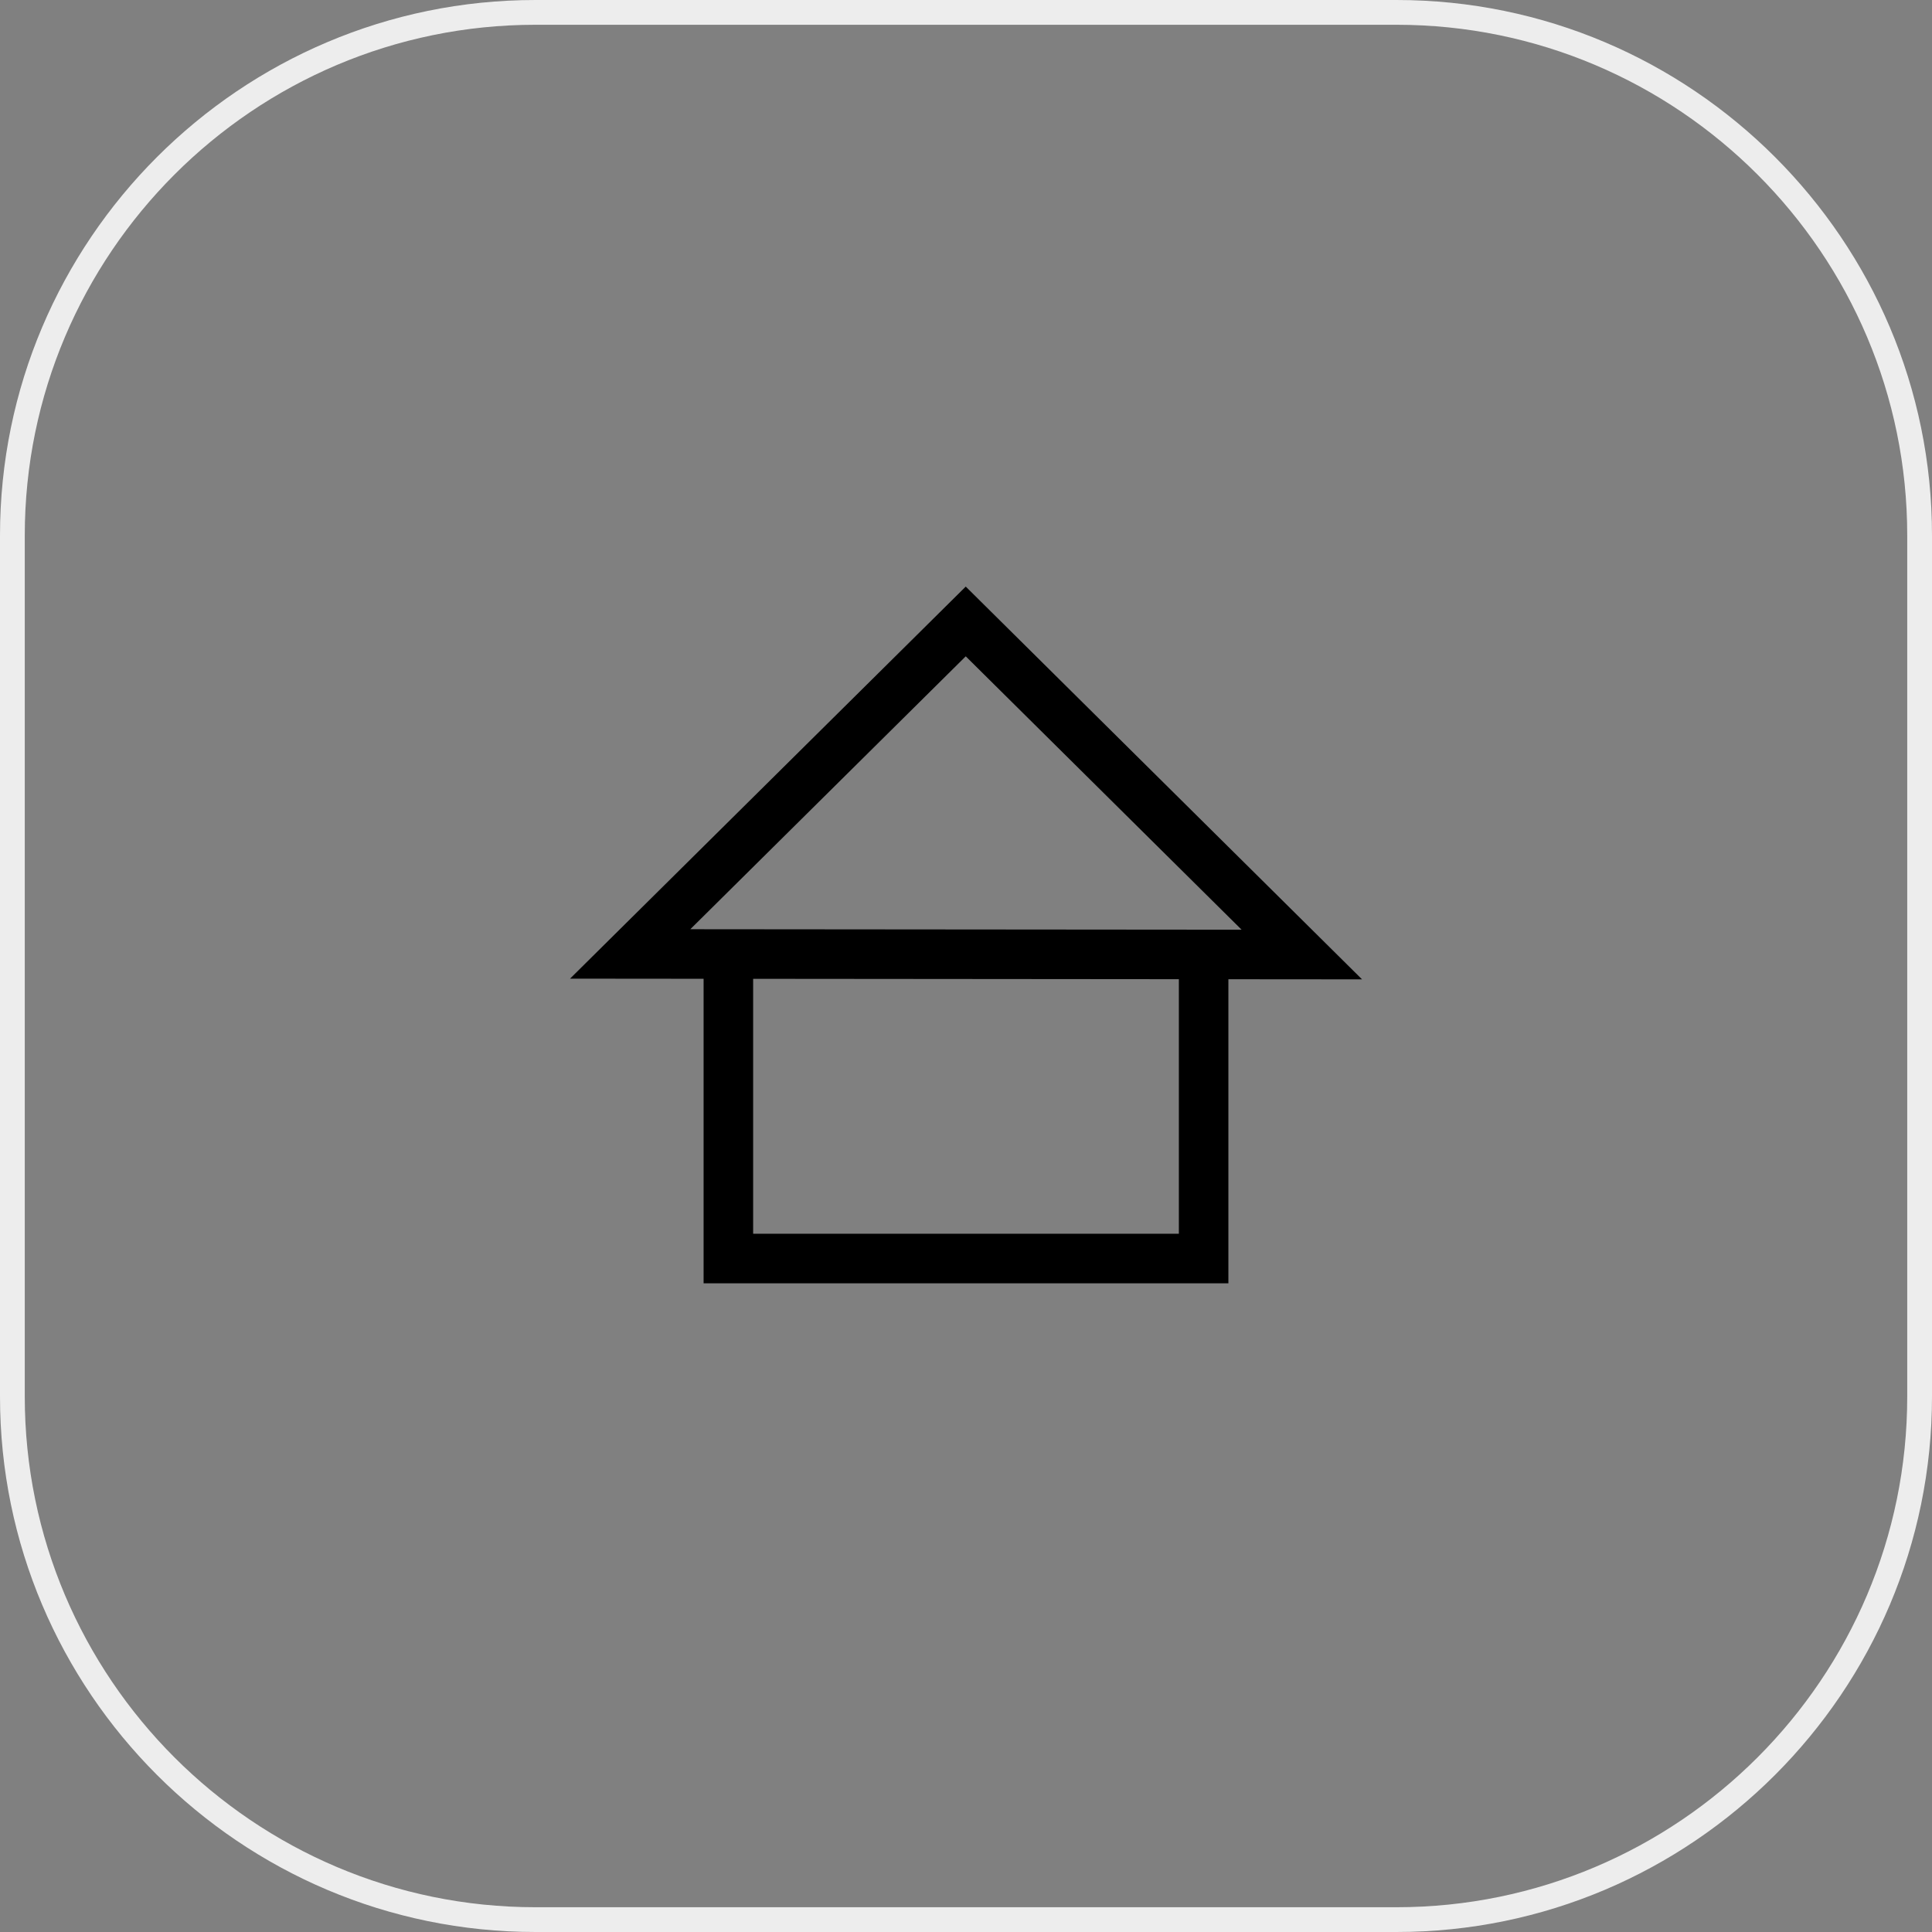
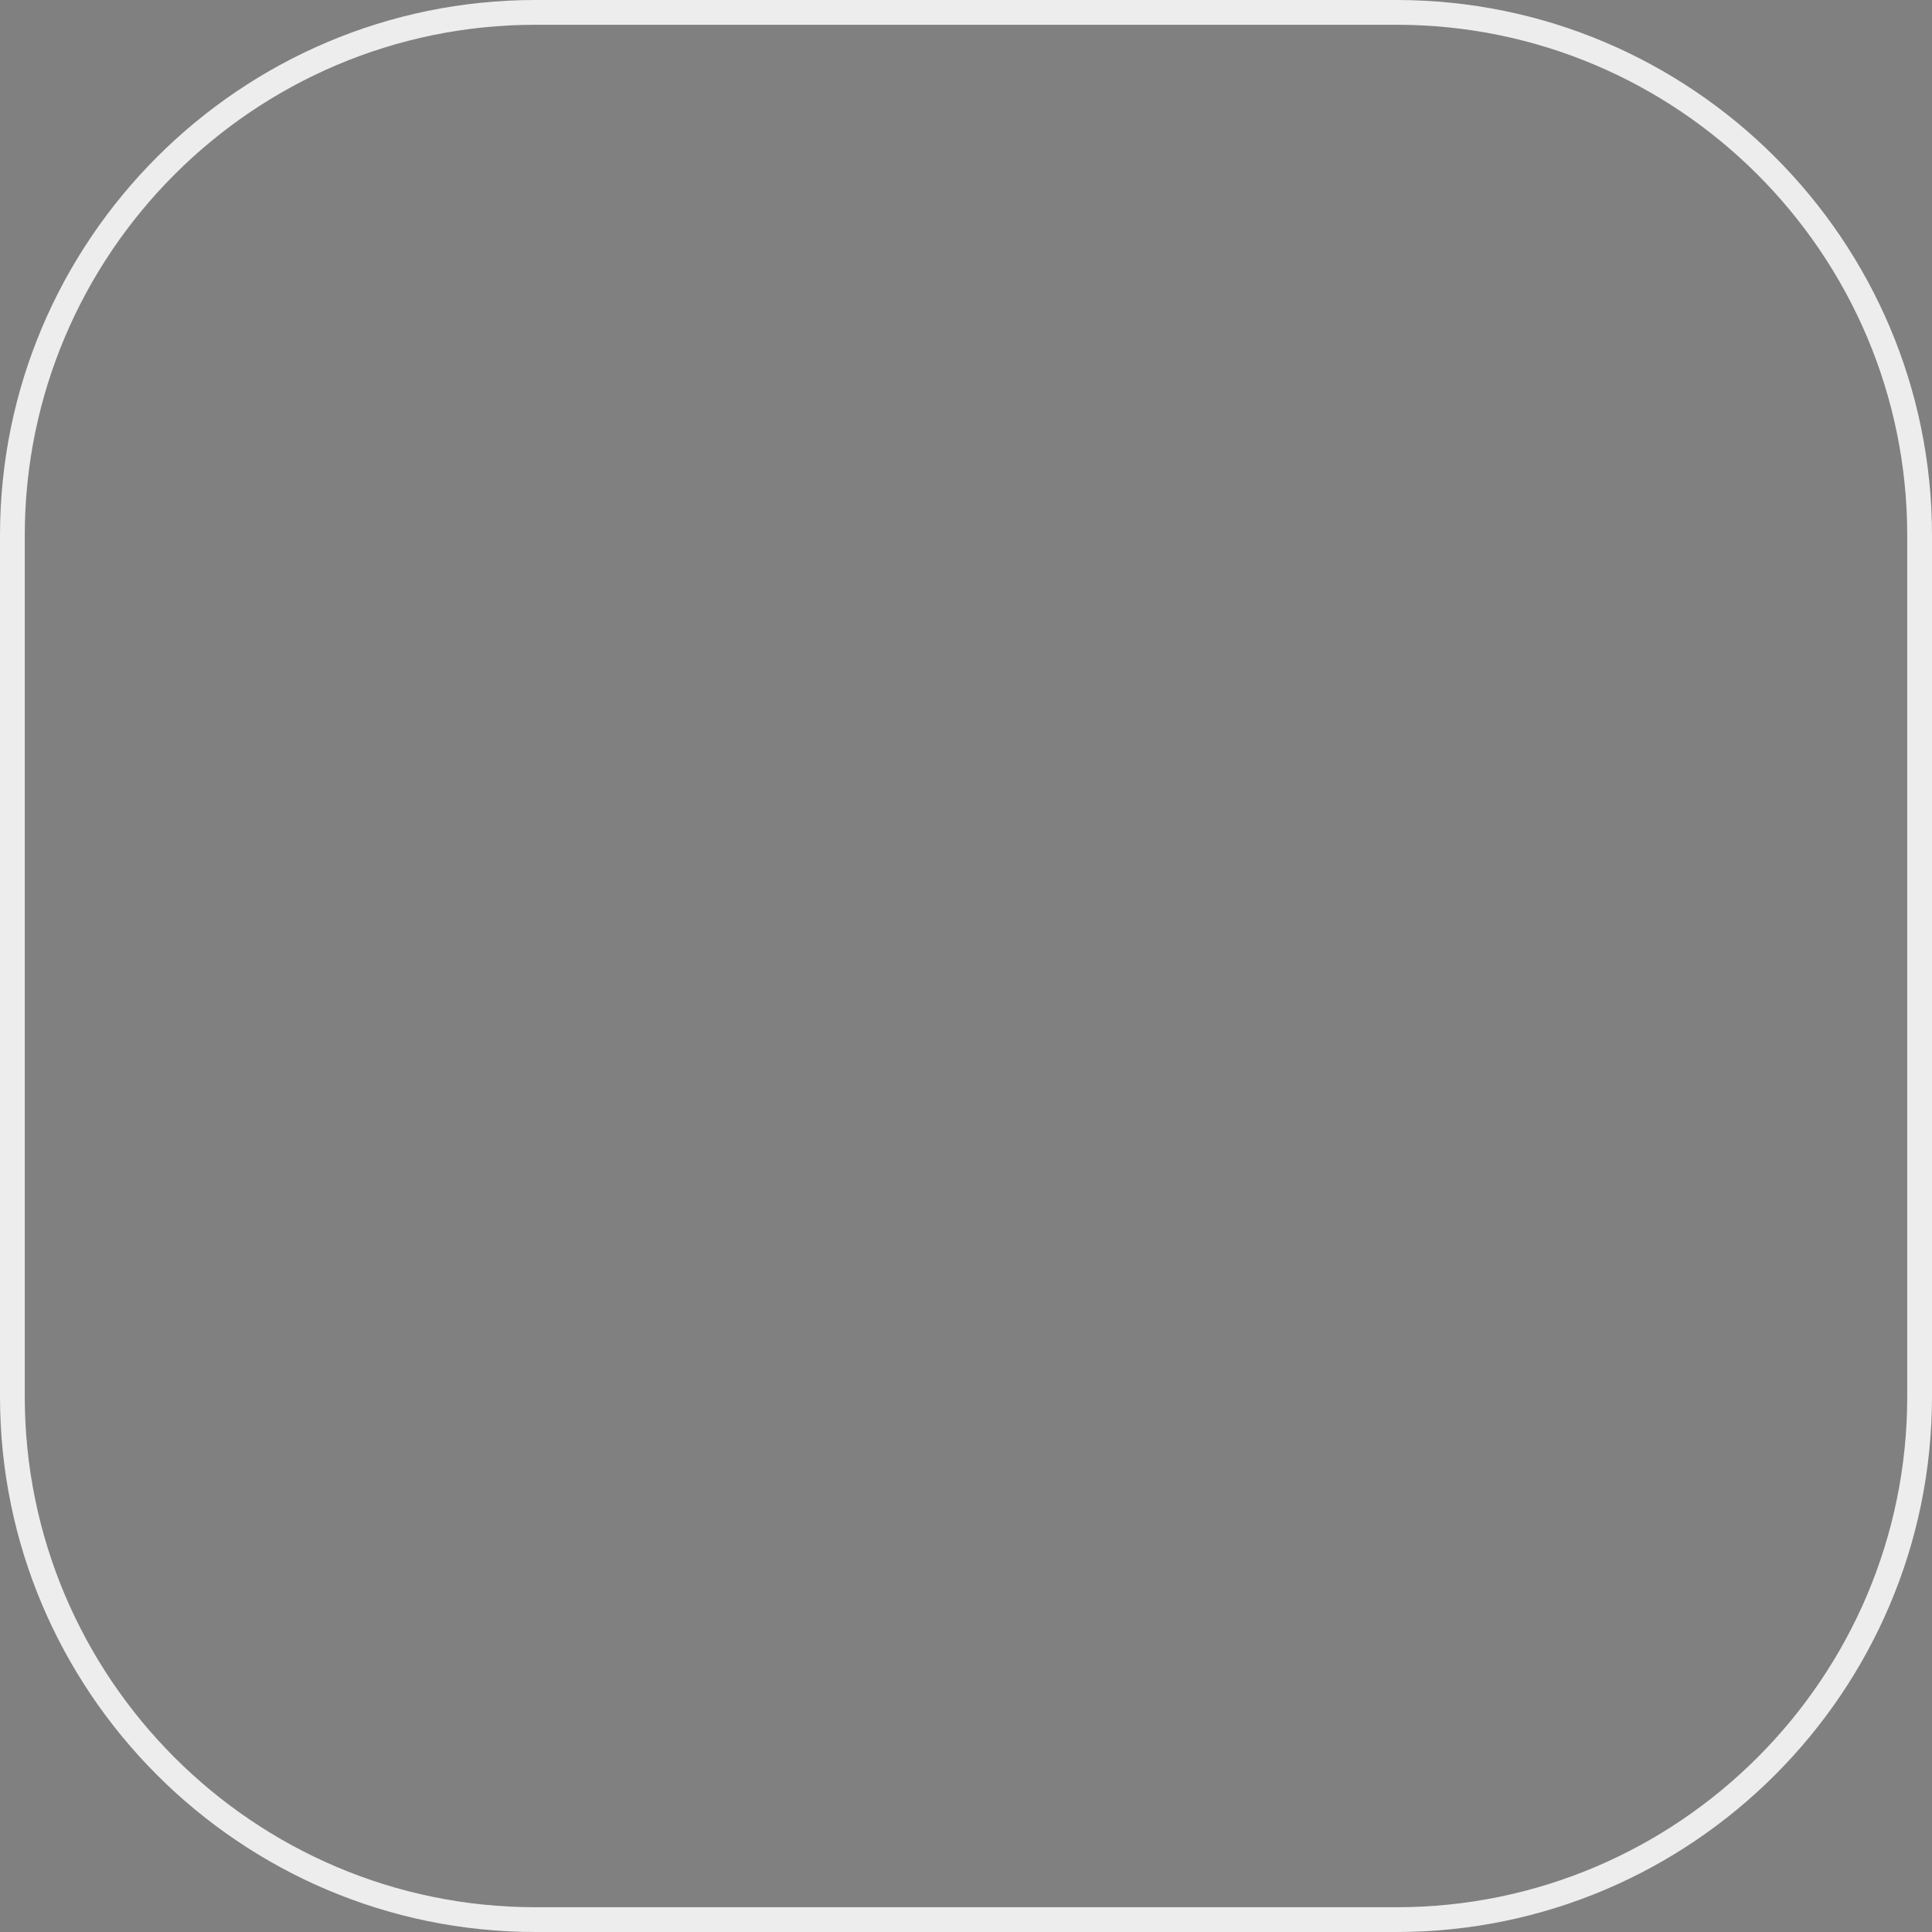
<svg xmlns="http://www.w3.org/2000/svg" version="1.1" id="レイヤー_1" x="0px" y="0px" viewBox="0 0 156 156" style="enable-background:new 0 0 156 156;" xml:space="preserve">
  <rect x="0" y="0" width="156" height="156" fill="#808080" stroke="none" />
  <style type="text/css">
	.st0{fill:#EDEDED;}
</style>
-   <path d="M109.979,79.078L77.979,47.364L46.027,79.022L56.812,79.032v24.588h42.375V79.069  L109.979,79.078z M77.979,52.995l22.274,22.074L55.739,75.031L77.979,52.995z   M95.188,99.62h-34.375V79.035l34.375,0.03V99.62z" />
  <path class="st0" d="M112.762,156H43.239C19.397,156,0,136.604,0,112.763V43.237  C0,19.396,19.397,0,43.239,0h69.523C136.604,0,156,19.396,156,43.237  v69.525C156,136.604,136.604,156,112.762,156z M43.239,2  C20.5,2,2,20.499,2,43.237v69.525C2,135.501,20.5,154,43.239,154h69.523  C135.501,154,154,135.501,154,112.763V43.237c0-22.738-18.499-41.237-41.238-41.237H43.239  z" />
</svg>